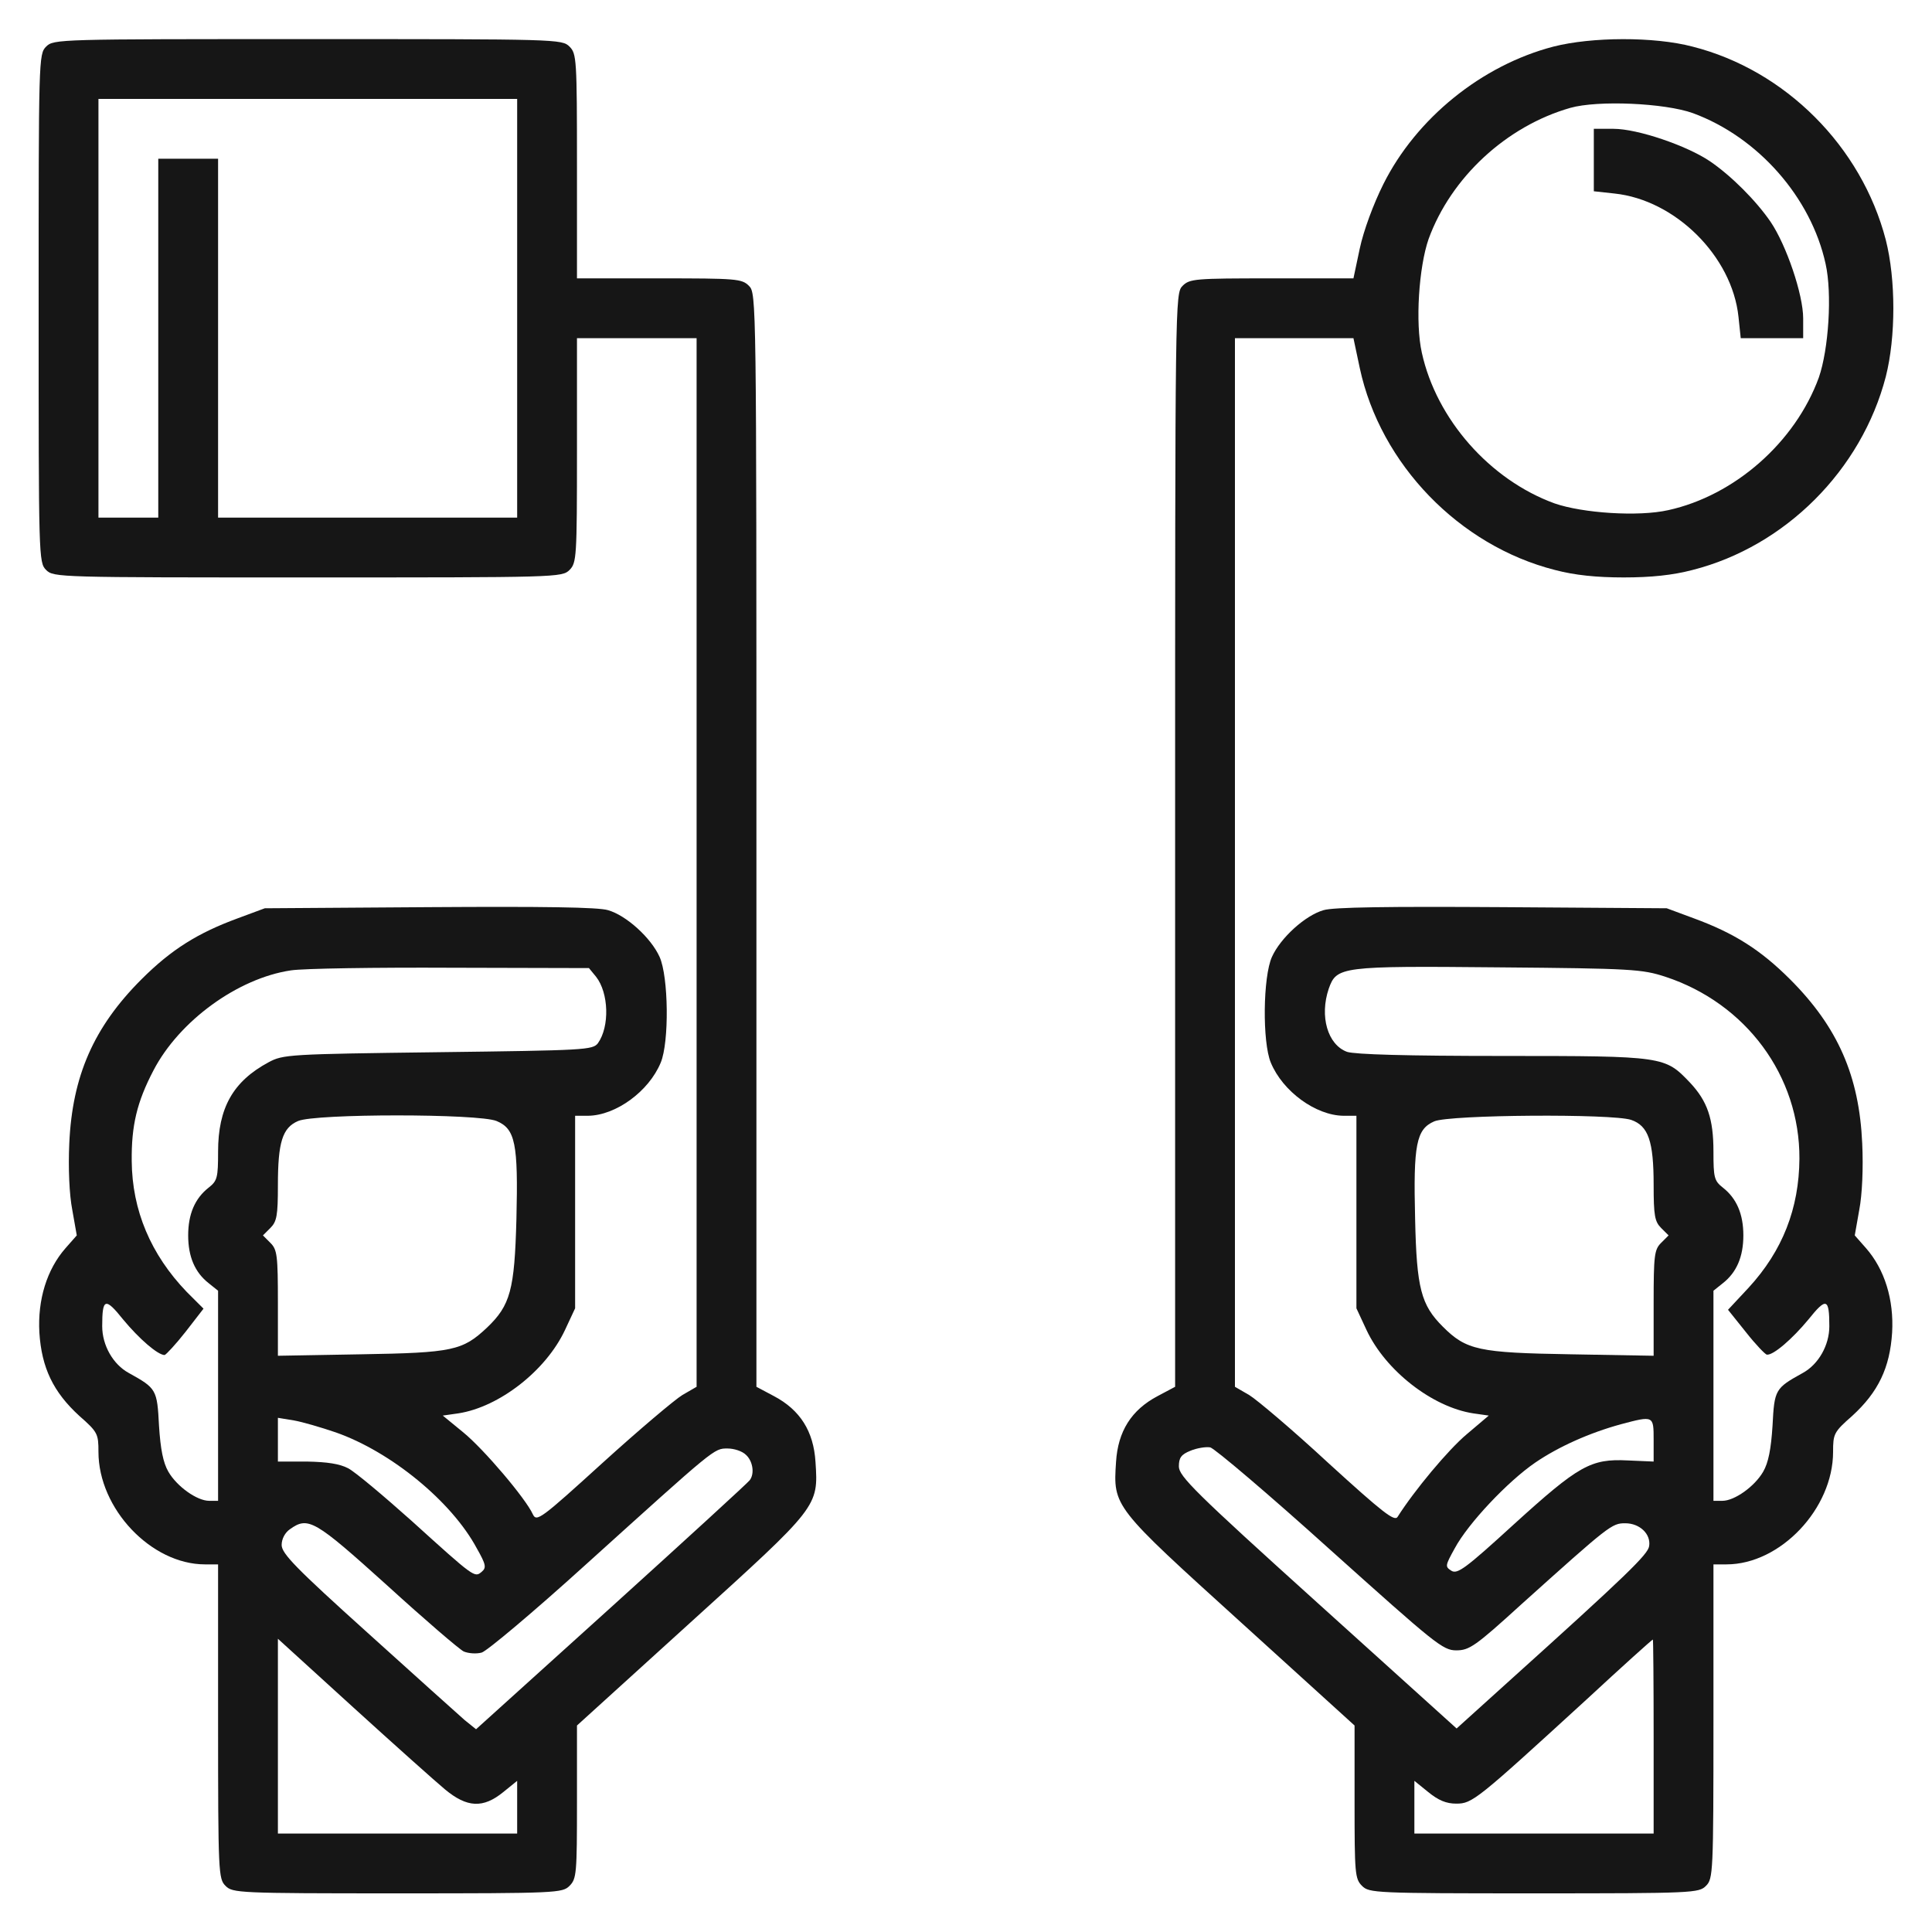
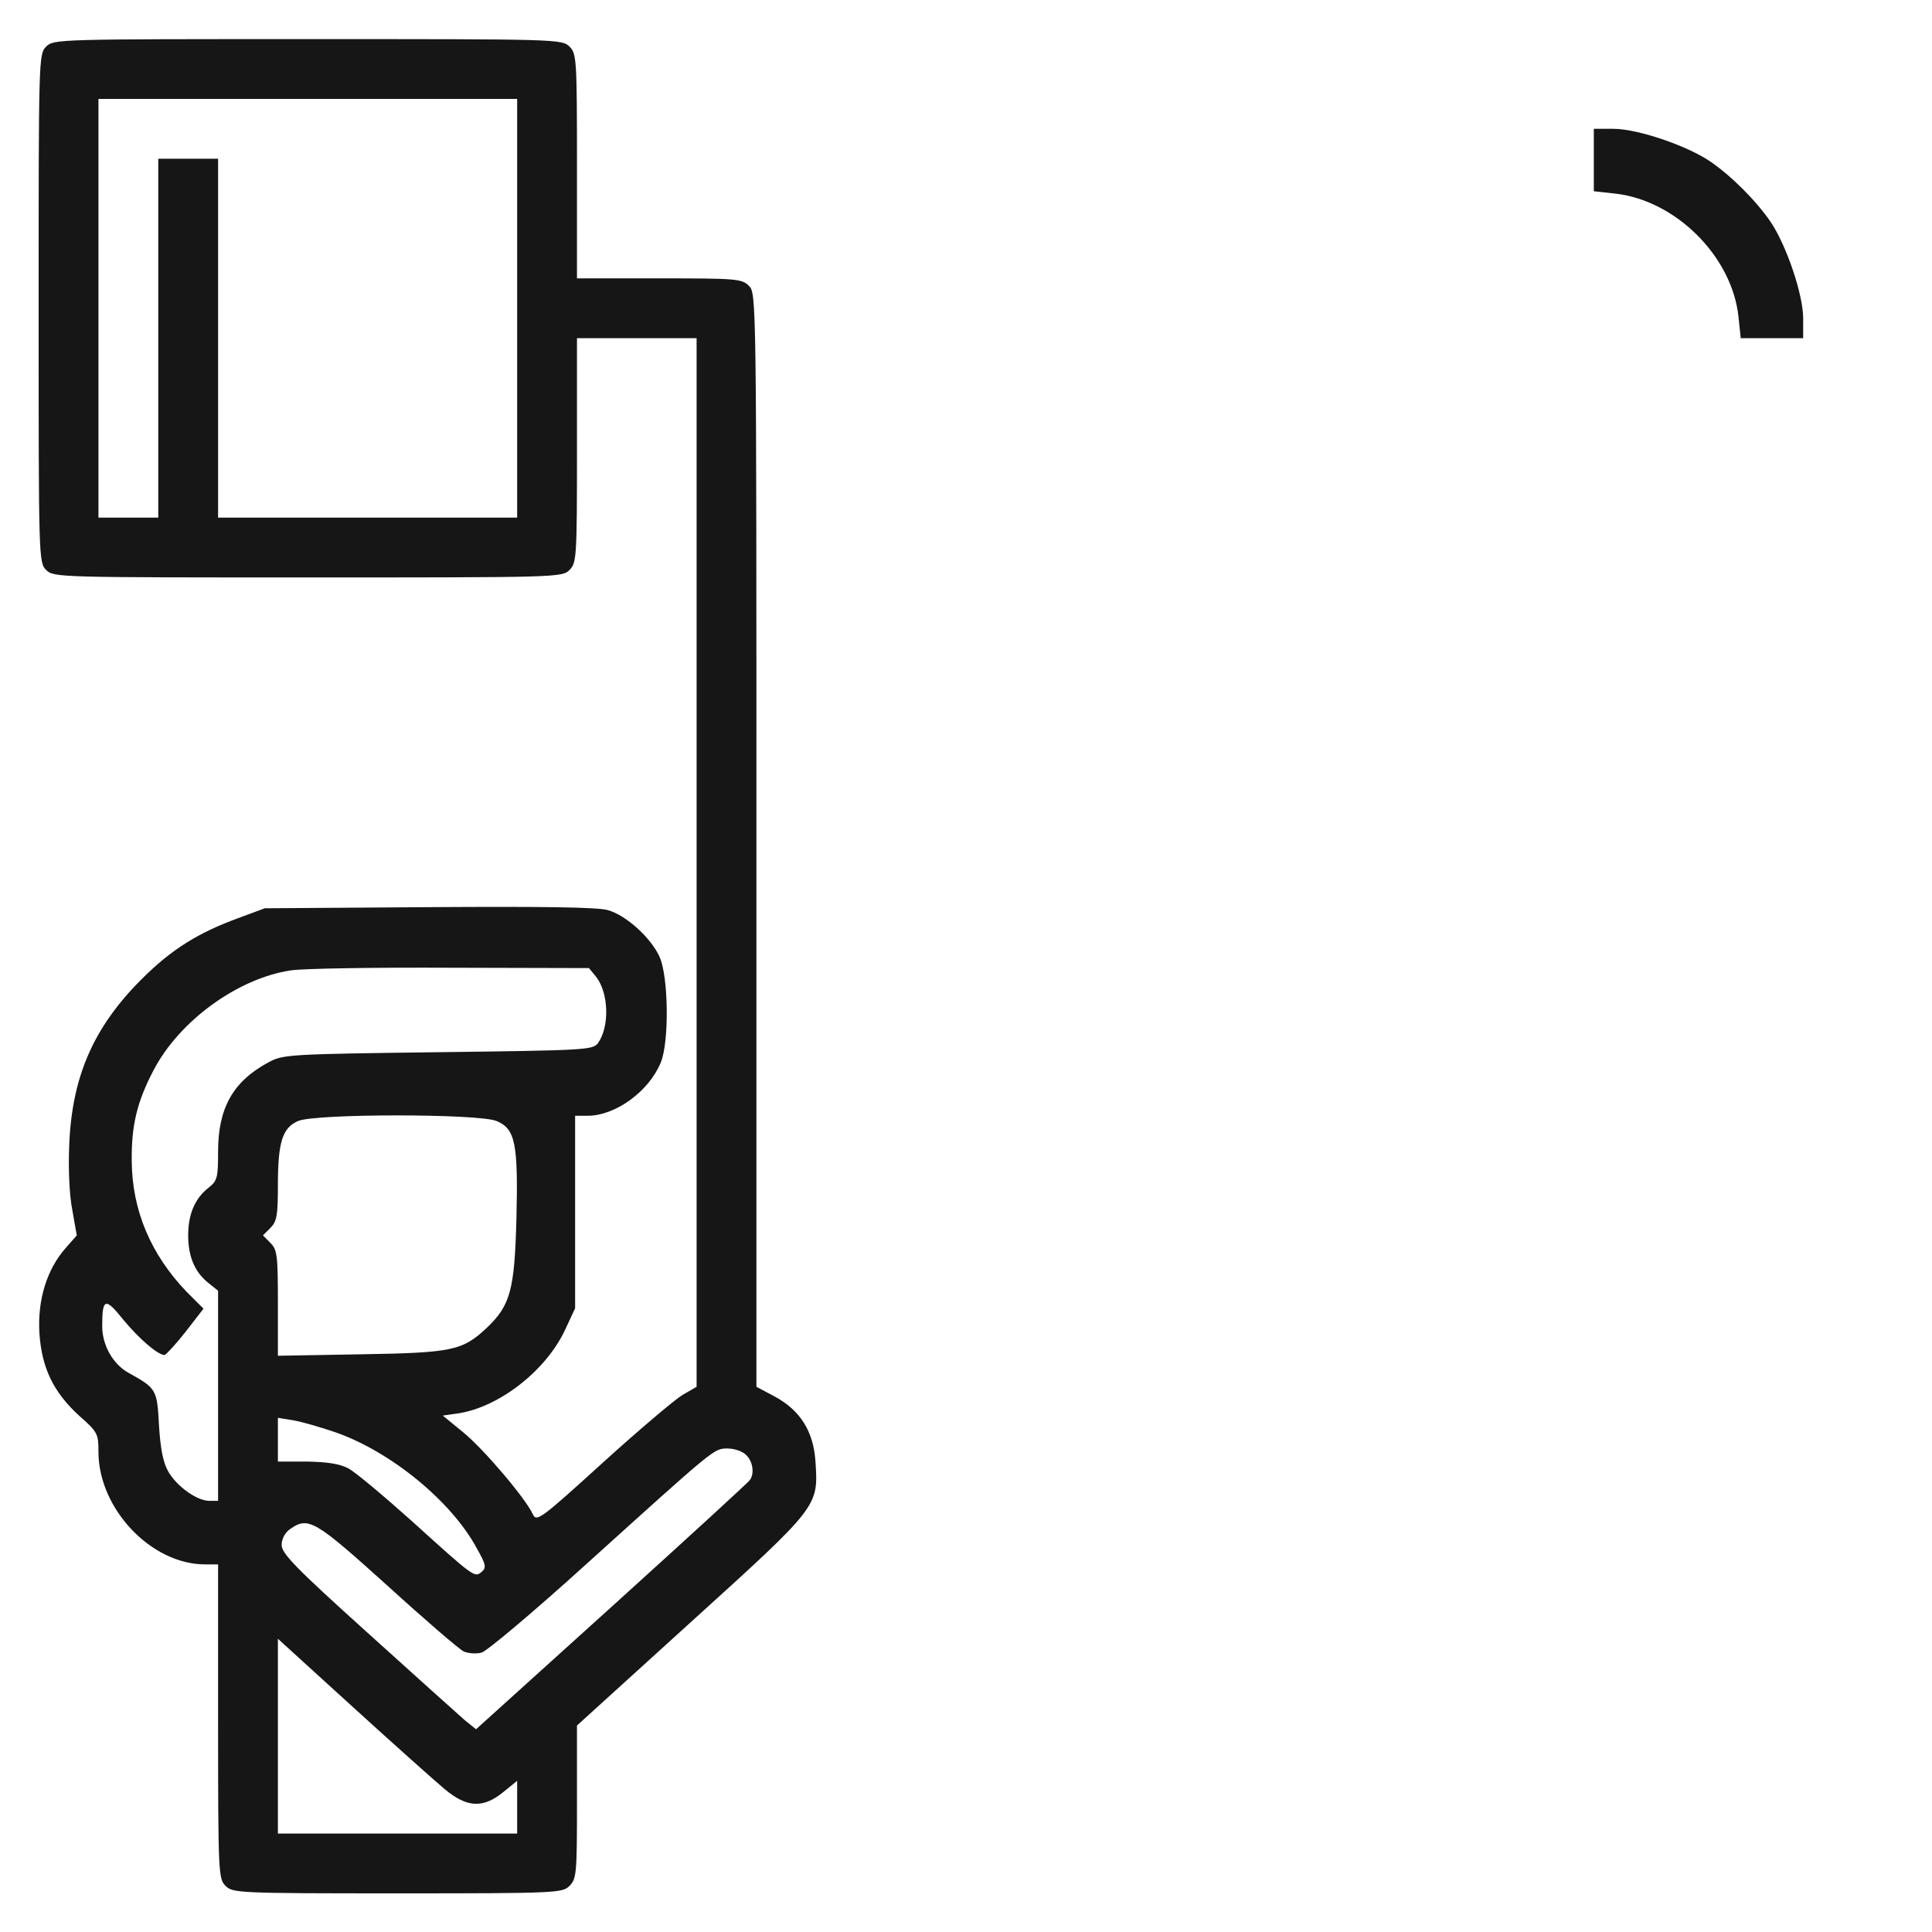
<svg xmlns="http://www.w3.org/2000/svg" width="50" height="50" viewBox="0 0 50 50" fill="none">
  <path d="M1.194 1.206C1 1.399 1 1.525 1 7.978C1 14.431 1 14.557 1.194 14.751C1.387 14.944 1.513 14.944 7.966 14.944C14.419 14.944 14.545 14.944 14.739 14.751C14.922 14.567 14.932 14.431 14.932 11.655V8.752H16.48H18.028V22.316V35.89L17.66 36.103C17.467 36.219 16.538 37.003 15.6 37.854C13.993 39.315 13.887 39.393 13.79 39.19C13.607 38.783 12.523 37.506 11.991 37.071L11.459 36.635L11.865 36.577C12.92 36.413 14.129 35.474 14.622 34.42L14.884 33.859V31.372V28.876H15.222C15.938 28.866 16.79 28.247 17.099 27.502C17.322 26.97 17.302 25.277 17.07 24.764C16.848 24.271 16.209 23.69 15.735 23.555C15.483 23.477 14.061 23.458 11.11 23.477L6.853 23.506L6.147 23.768C5.122 24.145 4.435 24.571 3.661 25.345C2.422 26.583 1.871 27.851 1.793 29.592C1.764 30.221 1.793 30.918 1.871 31.314L1.987 31.972L1.697 32.301C1.213 32.852 0.971 33.636 1.019 34.487C1.077 35.397 1.377 36.026 2.055 36.645C2.529 37.061 2.548 37.109 2.548 37.574C2.548 39.044 3.912 40.486 5.305 40.486H5.644V44.55C5.644 48.487 5.654 48.623 5.837 48.806C6.021 48.99 6.157 49 10.288 49C14.419 49 14.555 48.99 14.739 48.806C14.922 48.623 14.932 48.487 14.932 46.63V44.656L17.873 41.986C21.182 38.986 21.182 38.996 21.105 37.835C21.056 37.042 20.708 36.49 20.031 36.132L19.576 35.89V21.736C19.576 7.717 19.576 7.591 19.383 7.398C19.199 7.214 19.063 7.204 17.061 7.204H14.932V4.302C14.932 1.525 14.922 1.389 14.739 1.206C14.545 1.012 14.419 1.012 7.966 1.012C1.513 1.012 1.387 1.012 1.194 1.206ZM13.384 7.978V13.396H9.514H5.644V8.752V4.108H4.87H4.096V8.752V13.396H3.322H2.548V7.978V2.56H7.966H13.384V7.978ZM15.425 25.277C15.754 25.693 15.783 26.564 15.474 26.999C15.338 27.173 15.145 27.183 11.333 27.231C7.473 27.28 7.327 27.289 6.95 27.492C6.031 27.986 5.644 28.673 5.644 29.805C5.644 30.472 5.625 30.559 5.402 30.734C5.044 31.014 4.87 31.421 4.87 31.972C4.87 32.523 5.044 32.93 5.402 33.21L5.644 33.404V36.123V38.841H5.412C5.102 38.841 4.58 38.474 4.357 38.087C4.222 37.854 4.154 37.506 4.115 36.897C4.067 35.958 4.048 35.929 3.332 35.532C2.925 35.31 2.645 34.816 2.645 34.323C2.645 33.597 2.722 33.568 3.187 34.149C3.603 34.652 4.086 35.068 4.26 35.068C4.299 35.058 4.551 34.788 4.802 34.468L5.267 33.868L4.831 33.433C3.902 32.465 3.419 31.324 3.409 30.047C3.399 29.128 3.545 28.518 3.97 27.705C4.638 26.419 6.157 25.316 7.531 25.113C7.85 25.064 9.717 25.035 11.671 25.045L15.242 25.054L15.425 25.277ZM12.852 29.012C13.336 29.215 13.413 29.592 13.365 31.546C13.316 33.385 13.21 33.781 12.6 34.362C11.971 34.952 11.72 35.01 9.35 35.049L7.192 35.087V33.723C7.192 32.485 7.173 32.34 6.998 32.166L6.805 31.972L6.998 31.779C7.163 31.614 7.192 31.459 7.192 30.676C7.192 29.563 7.308 29.186 7.714 29.012C8.159 28.818 12.387 28.818 12.852 29.012ZM8.692 37.071C10.123 37.574 11.691 38.861 12.339 40.07C12.581 40.496 12.591 40.573 12.465 40.679C12.281 40.834 12.281 40.834 10.646 39.354C9.92 38.706 9.195 38.096 9.011 37.999C8.788 37.883 8.469 37.835 7.947 37.825H7.192V37.264V36.693L7.608 36.761C7.831 36.8 8.324 36.945 8.692 37.071ZM19.305 37.651C19.479 37.806 19.537 38.135 19.402 38.309C19.363 38.367 17.757 39.838 15.822 41.589L12.32 44.753L12.02 44.511C11.865 44.375 10.733 43.359 9.514 42.257C7.656 40.583 7.289 40.205 7.289 39.983C7.289 39.828 7.376 39.664 7.502 39.577C7.976 39.238 8.14 39.335 10.017 41.028C10.994 41.918 11.884 42.682 12.001 42.74C12.117 42.789 12.32 42.808 12.465 42.769C12.6 42.731 13.81 41.715 15.145 40.505C18.531 37.448 18.473 37.487 18.831 37.487C18.995 37.487 19.208 37.554 19.305 37.651ZM11.517 46.31C12.088 46.784 12.504 46.804 13.026 46.378L13.384 46.088V46.765V47.452H10.288H7.192V44.927V42.411L9.137 44.182C10.211 45.159 11.284 46.117 11.517 46.31Z" fill="#161616" />
-   <path d="M40.203 1.206C38.345 1.689 36.652 3.063 35.801 4.766C35.54 5.288 35.288 5.975 35.191 6.43L35.027 7.204H32.908C30.925 7.204 30.789 7.214 30.605 7.398C30.412 7.591 30.412 7.717 30.412 21.736V35.89L29.957 36.132C29.28 36.49 28.932 37.042 28.883 37.835C28.806 38.996 28.806 38.986 32.115 41.986L35.056 44.656V46.63C35.056 48.487 35.066 48.623 35.249 48.806C35.433 48.99 35.569 49 39.7 49C43.831 49 43.967 48.99 44.15 48.806C44.334 48.623 44.344 48.487 44.344 44.55V40.486H44.682C46.076 40.486 47.44 39.044 47.44 37.574C47.44 37.109 47.459 37.061 47.933 36.645C48.611 36.026 48.91 35.397 48.968 34.487C49.017 33.636 48.775 32.852 48.291 32.301L48.001 31.972L48.117 31.314C48.194 30.918 48.224 30.221 48.194 29.592C48.117 27.851 47.566 26.583 46.327 25.345C45.553 24.571 44.866 24.145 43.841 23.768L43.135 23.506L38.877 23.477C35.927 23.458 34.504 23.477 34.253 23.555C33.779 23.69 33.14 24.271 32.918 24.764C32.685 25.277 32.666 26.97 32.889 27.502C33.198 28.247 34.05 28.866 34.766 28.876H35.104V31.372V33.859L35.365 34.42C35.859 35.474 37.068 36.413 38.123 36.577L38.529 36.635L37.958 37.119C37.484 37.516 36.604 38.57 36.169 39.257C36.091 39.383 35.791 39.151 34.379 37.864C33.45 37.003 32.521 36.219 32.328 36.103L31.96 35.89V22.316V8.752H33.489H35.027L35.191 9.526C35.724 12.012 37.765 14.122 40.242 14.751C40.754 14.886 41.316 14.944 42.022 14.944C42.728 14.944 43.289 14.886 43.802 14.751C46.202 14.141 48.175 12.167 48.804 9.749C49.065 8.723 49.065 7.233 48.804 6.208C48.175 3.789 46.202 1.815 43.802 1.206C42.806 0.944 41.19 0.954 40.203 1.206ZM43.812 2.928C45.495 3.547 46.869 5.105 47.246 6.827C47.42 7.601 47.324 9.042 47.072 9.768C46.463 11.442 44.895 12.825 43.173 13.203C42.399 13.377 40.958 13.28 40.232 13.028C38.558 12.419 37.175 10.851 36.797 9.129C36.623 8.355 36.72 6.914 36.971 6.188C37.552 4.592 38.984 3.266 40.638 2.792C41.354 2.589 43.086 2.667 43.812 2.928ZM43.096 25.277C45.186 25.964 46.579 27.841 46.569 29.989C46.559 31.275 46.134 32.369 45.253 33.327L44.721 33.897L45.186 34.478C45.437 34.797 45.689 35.058 45.727 35.058C45.892 35.078 46.385 34.652 46.801 34.149C47.266 33.568 47.343 33.597 47.343 34.323C47.343 34.816 47.062 35.31 46.656 35.532C45.94 35.929 45.921 35.958 45.873 36.897C45.834 37.506 45.766 37.854 45.631 38.087C45.408 38.474 44.886 38.841 44.576 38.841H44.344V36.123V33.404L44.586 33.21C44.944 32.93 45.118 32.523 45.118 31.972C45.118 31.421 44.944 31.014 44.586 30.734C44.363 30.559 44.344 30.472 44.344 29.805C44.344 28.953 44.189 28.499 43.734 28.015C43.086 27.338 43.076 27.328 38.916 27.328C36.381 27.328 35.075 27.289 34.862 27.222C34.359 27.038 34.146 26.302 34.388 25.587C34.592 25.016 34.688 24.996 38.781 25.035C42.244 25.064 42.496 25.083 43.096 25.277ZM42.215 28.983C42.66 29.137 42.796 29.534 42.796 30.666C42.796 31.459 42.825 31.614 42.989 31.779L43.183 31.972L42.989 32.166C42.815 32.34 42.796 32.485 42.796 33.723V35.087L40.648 35.049C38.268 35.01 37.949 34.942 37.339 34.333C36.778 33.772 36.662 33.346 36.623 31.546C36.575 29.621 36.652 29.224 37.117 29.021C37.513 28.847 41.732 28.818 42.215 28.983ZM42.796 37.264V37.825L42.128 37.796C41.17 37.748 40.861 37.922 39.177 39.451C37.929 40.592 37.717 40.747 37.562 40.651C37.397 40.544 37.397 40.525 37.649 40.07C37.997 39.422 39.023 38.338 39.729 37.854C40.338 37.438 41.141 37.08 41.954 36.858C42.796 36.635 42.796 36.635 42.796 37.264ZM34.427 40.109C37.146 42.547 37.339 42.711 37.688 42.711C38.026 42.711 38.181 42.605 39.371 41.521C41.654 39.47 41.712 39.422 42.061 39.422C42.438 39.422 42.728 39.702 42.68 40.012C42.651 40.225 42.128 40.738 39.003 43.553L37.697 44.733L34.098 41.483C30.925 38.619 30.509 38.203 30.509 37.951C30.509 37.729 30.567 37.642 30.809 37.545C30.973 37.477 31.205 37.438 31.321 37.458C31.437 37.487 32.84 38.677 34.427 40.109ZM42.796 44.937V47.452H39.7H36.604V46.765V46.088L36.962 46.378C37.223 46.591 37.426 46.678 37.688 46.678C38.103 46.678 38.21 46.591 41.054 43.988C41.983 43.127 42.757 42.431 42.776 42.431C42.786 42.421 42.796 43.553 42.796 44.937Z" fill="#161616" />
  <path d="M41.248 4.147V4.95L41.78 5.008C43.357 5.172 44.828 6.633 44.992 8.201L45.05 8.752H45.853H46.666V8.239C46.666 7.62 46.23 6.343 45.824 5.743C45.447 5.192 44.808 4.553 44.257 4.176C43.657 3.769 42.38 3.334 41.761 3.334H41.248V4.147Z" fill="#161616" />
</svg>